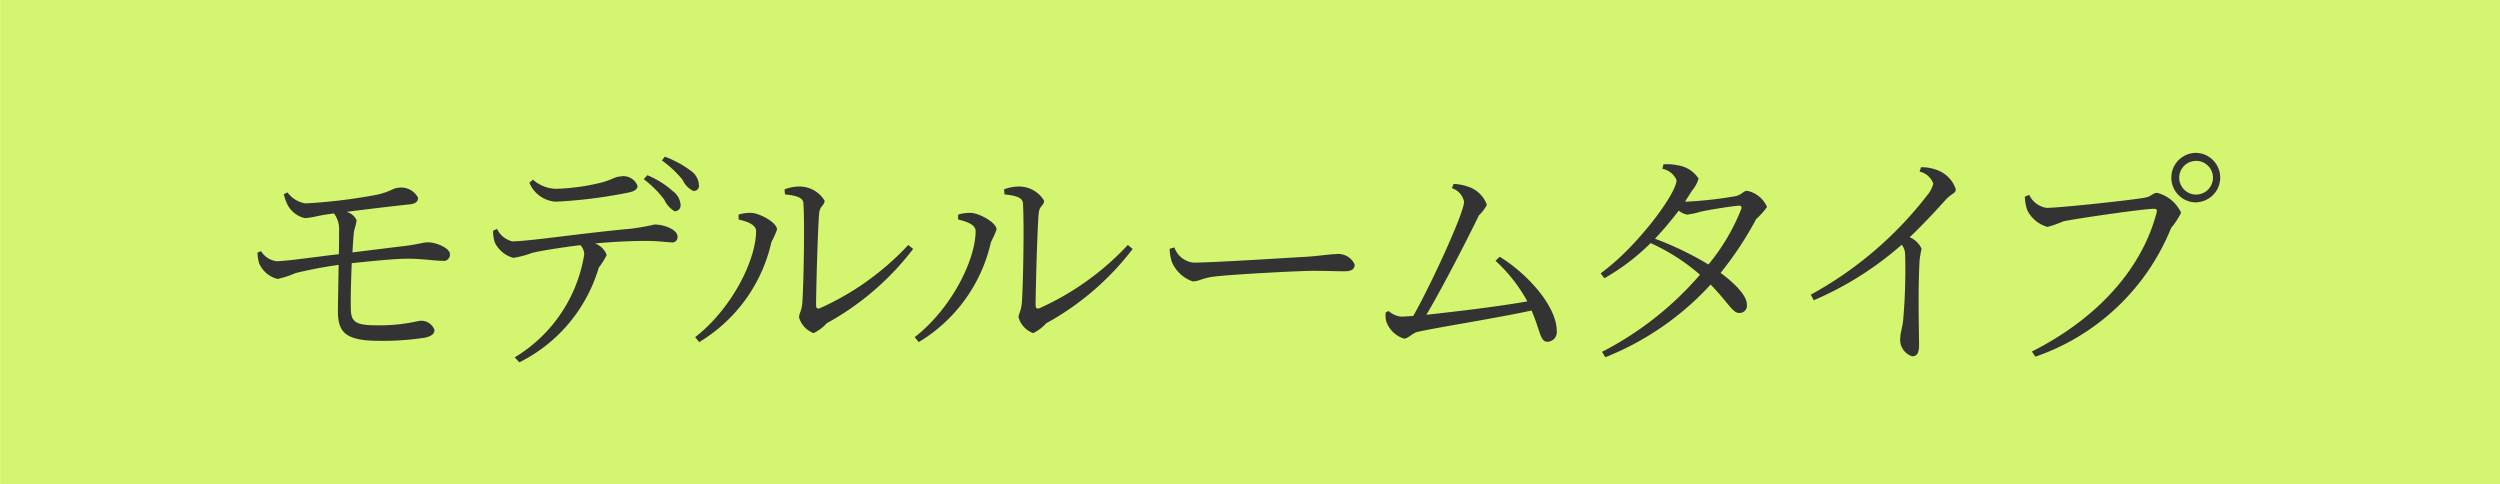
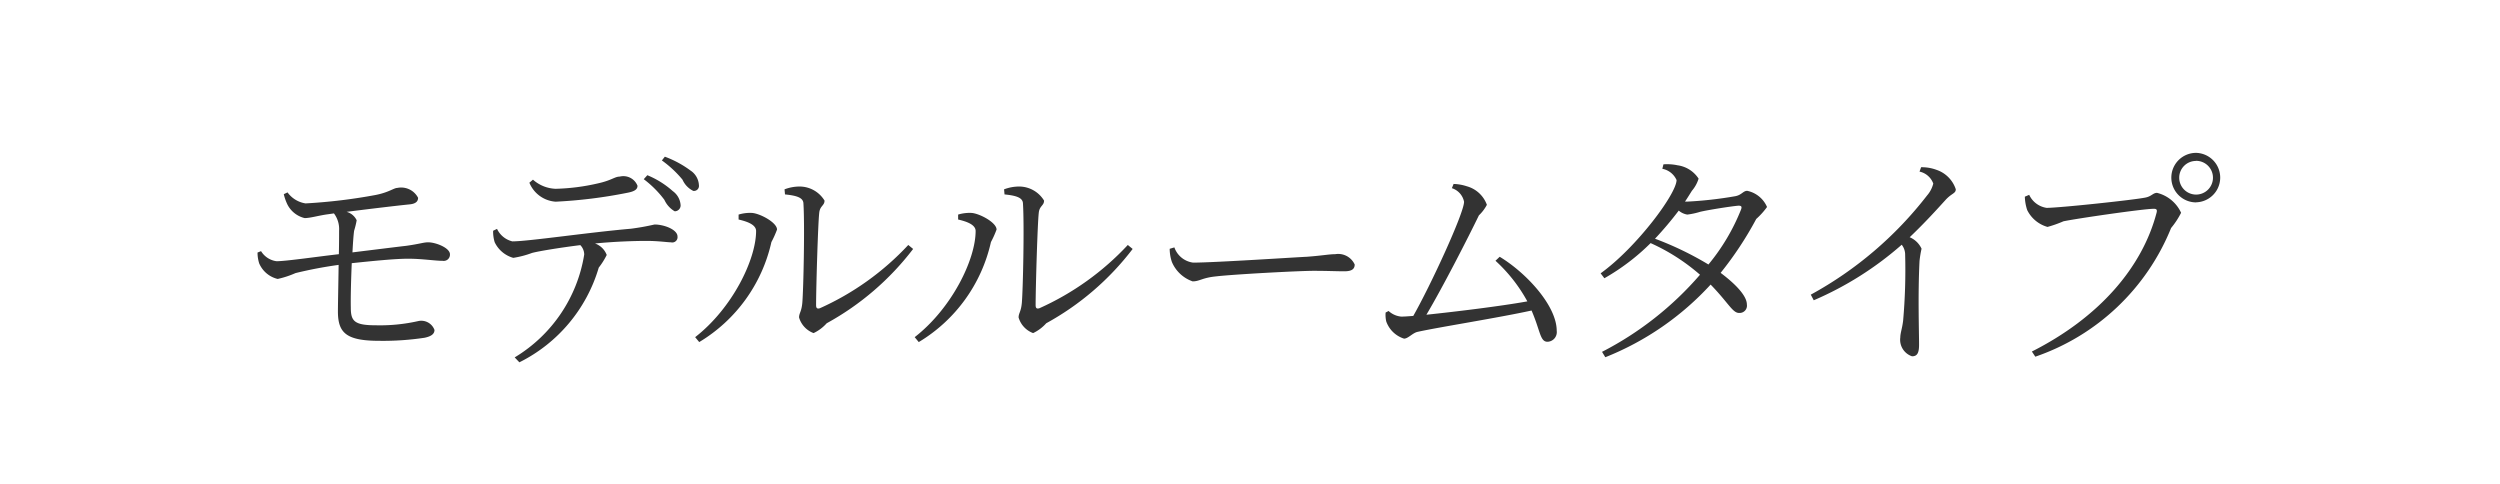
<svg xmlns="http://www.w3.org/2000/svg" id="_4ldk_itype_features_pc.svg" data-name="4ldk_itype_features_pc.svg" width="160" height="31" viewBox="0 0 160 31">
  <defs>
    <style>
      .cls-1 {
        fill: #d4f56f;
      }

      .cls-1, .cls-2 {
        fill-rule: evenodd;
      }

      .cls-2 {
        fill: #333;
      }
    </style>
  </defs>
-   <path id="長方形_3" data-name="長方形 3" class="cls-1" d="M970.01,263.992h160v31h-160v-31Z" transform="translate(-970 -264)" />
  <path id="モデルルームタイプ" class="cls-2" d="M988.162,276.428a3.2,3.2,0,0,0,.24.675,1.678,1.678,0,0,0,1.095.855c0.36,0,.9-0.165,1.455-0.24l0.42-.06a1.661,1.661,0,0,1,.33,1.11c0,0.285,0,.84-0.015,1.5-1.335.15-3.375,0.45-3.99,0.45a1.375,1.375,0,0,1-.99-0.645l-0.225.09a2.3,2.3,0,0,0,.105.69,1.718,1.718,0,0,0,1.185,1,6.036,6.036,0,0,0,1.14-.375,27.067,27.067,0,0,1,2.76-.525c-0.015,1.17-.045,2.445-0.045,3.03,0.015,1.35.57,1.83,2.67,1.83a17.875,17.875,0,0,0,2.865-.195c0.45-.09.645-0.255,0.645-0.5a0.9,0.9,0,0,0-1.035-.57,11.113,11.113,0,0,1-2.73.27c-1.365,0-1.59-.27-1.59-1.125-0.015-.645.015-1.785,0.06-2.85,1.44-.15,2.775-0.285,3.615-0.285,0.885,0,1.71.135,2.205,0.135a0.4,0.4,0,0,0,.465-0.42c0-.405-0.9-0.765-1.395-0.765-0.3,0-.54.105-1.41,0.225-0.78.09-2.085,0.255-3.435,0.42,0.03-.555.06-1.035,0.105-1.38a5.438,5.438,0,0,0,.165-0.675,1,1,0,0,0-.645-0.54c1.29-.165,3.15-0.39,4.05-0.48,0.42-.045.525-0.225,0.525-0.42a1.22,1.22,0,0,0-1.335-.63c-0.21,0-.54.285-1.38,0.45a34.993,34.993,0,0,1-4.485.54,1.747,1.747,0,0,1-1.155-.705Zm15.718-.735a1.961,1.961,0,0,0,1.68,1.215,30.784,30.784,0,0,0,4.59-.57c0.48-.09.65-0.225,0.65-0.45a0.97,0.97,0,0,0-1.14-.585c-0.32,0-.51.24-1.4,0.435a13.347,13.347,0,0,1-2.7.345,2.308,2.308,0,0,1-1.45-.585Zm-2.32,3.075a2.339,2.339,0,0,0,.1.735,1.88,1.88,0,0,0,1.19,1,6.138,6.138,0,0,0,1.2-.315c0.45-.12,1.84-0.345,3.09-0.5a0.874,0.874,0,0,1,.25.6,9.423,9.423,0,0,1-4.45,6.585l0.3,0.315a9.888,9.888,0,0,0,5.08-6.06,4.65,4.65,0,0,0,.51-0.81,1.245,1.245,0,0,0-.75-0.735c1.38-.135,2.64-0.165,3.32-0.165,0.73,0,1.3.09,1.54,0.09a0.338,0.338,0,0,0,.42-0.375c0-.435-0.85-0.765-1.47-0.765a15.3,15.3,0,0,1-1.51.27c-2.76.24-6.57,0.81-7.59,0.81a1.463,1.463,0,0,1-.98-0.8Zm9.64-3.3a6.627,6.627,0,0,1,1.32,1.32,1.635,1.635,0,0,0,.66.735,0.378,0.378,0,0,0,.38-0.375,1.2,1.2,0,0,0-.5-0.915,5.706,5.706,0,0,0-1.63-1.02Zm1.16-1.2a7.006,7.006,0,0,1,1.32,1.23,1.452,1.452,0,0,0,.69.72,0.323,0.323,0,0,0,.36-0.375,1.187,1.187,0,0,0-.54-0.93,6.509,6.509,0,0,0-1.64-.885Zm7.88,2.175c0.76,0.075,1.17.21,1.18,0.585,0.09,1.44,0,5.475-.07,6.33-0.05.6-.21,0.675-0.21,0.96a1.516,1.516,0,0,0,.93,1,2.652,2.652,0,0,0,.84-0.63,17.593,17.593,0,0,0,5.53-4.755l-0.31-.255a17.525,17.525,0,0,1-5.66,4.05c-0.15.045-.24,0.015-0.24-0.195,0-1.125.12-5.2,0.2-5.9,0.04-.465.34-0.465,0.34-0.795a1.871,1.871,0,0,0-1.57-.9,2.7,2.7,0,0,0-.99.18Zm-1.85,2.34c0,1.815-1.51,4.935-3.9,6.795l0.26,0.315a10.014,10.014,0,0,0,4.62-6.4,6.481,6.481,0,0,0,.36-0.8c0-.45-1.07-1.02-1.59-1.065a2.5,2.5,0,0,0-.87.105v0.315C1017.63,278.138,1018.39,278.318,1018.39,278.783Zm15.9-2.34c0.76,0.075,1.17.21,1.18,0.585,0.09,1.44,0,5.475-.07,6.33-0.05.6-.21,0.675-0.21,0.96a1.516,1.516,0,0,0,.93,1,2.652,2.652,0,0,0,.84-0.63,17.593,17.593,0,0,0,5.53-4.755l-0.31-.255a17.525,17.525,0,0,1-5.66,4.05c-0.15.045-.24,0.015-0.24-0.195,0-1.125.12-5.2,0.2-5.9,0.04-.465.34-0.465,0.34-0.795a1.871,1.871,0,0,0-1.57-.9,2.7,2.7,0,0,0-.99.18Zm-1.85,2.34c0,1.815-1.51,4.935-3.9,6.795l0.26,0.315a10.014,10.014,0,0,0,4.62-6.4,6.481,6.481,0,0,0,.36-0.8c0-.45-1.07-1.02-1.59-1.065a2.5,2.5,0,0,0-.87.105v0.315C1031.68,278.138,1032.44,278.318,1032.44,278.783Zm12.42,1.14a2.666,2.666,0,0,0,.14.84,2.229,2.229,0,0,0,1.33,1.245c0.44,0,.6-0.225,1.46-0.315,1.12-.135,5.34-0.36,6.28-0.36,0.92,0,1.44.03,1.97,0.03,0.5,0,.66-0.165.66-0.435a1.16,1.16,0,0,0-1.25-.66c-0.39,0-.81.09-1.81,0.165-0.69.03-5.94,0.375-7.28,0.375a1.47,1.47,0,0,1-1.2-.975Zm20.85,0.765a10,10,0,0,1,2.04,2.6c-1.65.3-4.59,0.66-6.46,0.855,1.06-1.785,2.67-4.935,3.36-6.36a2.583,2.583,0,0,0,.51-0.675,1.9,1.9,0,0,0-1.28-1.185,2.957,2.957,0,0,0-.85-0.15l-0.11.27a1.148,1.148,0,0,1,.78.87c0,0.72-2.14,5.355-3.25,7.305-0.36.03-.63,0.045-0.77,0.045a1.384,1.384,0,0,1-.81-0.36l-0.19.1a1.861,1.861,0,0,0,.04.57,1.775,1.775,0,0,0,1.14,1.1c0.26,0,.56-0.375.87-0.435,1.35-.3,5.09-0.885,7.29-1.365,0.57,1.32.54,2,1.02,2a0.617,0.617,0,0,0,.59-0.7c0-1.605-1.94-3.705-3.65-4.74Zm15.72-3.285a13.128,13.128,0,0,1-2.09,3.525,20.51,20.51,0,0,0-3.42-1.65,22.437,22.437,0,0,0,1.52-1.8,1.1,1.1,0,0,0,.55.255,4.763,4.763,0,0,0,.83-0.18c0.52-.12,1.92-0.345,2.44-0.39C1081.43,277.163,1081.5,277.208,1081.43,277.4Zm-3.59-.5c0.15-.225.3-0.465,0.44-0.69a2.175,2.175,0,0,0,.43-0.78,1.915,1.915,0,0,0-1.35-.855,3.167,3.167,0,0,0-.9-0.06l-0.07.285a1.254,1.254,0,0,1,.91.72c0,0.87-2.55,4.305-4.86,5.97l0.24,0.315a14.04,14.04,0,0,0,2.96-2.25,12.774,12.774,0,0,1,3.16,2.025,20.885,20.885,0,0,1-6.27,4.935l0.21,0.345a18.327,18.327,0,0,0,6.74-4.65c1.14,1.17,1.41,1.83,1.83,1.815a0.467,0.467,0,0,0,.49-0.54c0-.57-0.76-1.335-1.68-2.025a22.162,22.162,0,0,0,2.28-3.45,4.745,4.745,0,0,0,.69-0.765,1.769,1.769,0,0,0-1.27-1.035c-0.26,0-.35.27-0.77,0.345a25.111,25.111,0,0,1-3.06.345h-0.15Zm15.01-1.92a1.209,1.209,0,0,1,.88.765,1.84,1.84,0,0,1-.4.765,23.906,23.906,0,0,1-7.44,6.345l0.19,0.36a21.159,21.159,0,0,0,5.63-3.555,1.03,1.03,0,0,1,.22.66,36.845,36.845,0,0,1-.13,4.2c-0.06.5-.18,0.795-0.18,1.065a1.115,1.115,0,0,0,.75,1.215c0.31,0,.45-0.18.45-0.735,0-.9-0.08-3.195.03-5.37a6.85,6.85,0,0,1,.13-0.78,1.461,1.461,0,0,0-.76-0.735c0.99-.945,1.72-1.755,2.28-2.37,0.4-.45.67-0.42,0.67-0.7a1.957,1.957,0,0,0-1.24-1.245,2.693,2.693,0,0,0-.98-0.165Zm17.7,1.965a1.583,1.583,0,0,0,0-3.165A1.583,1.583,0,1,0,1110.55,276.953Zm0-2.655a1.08,1.08,0,1,1-1.08,1.065A1.072,1.072,0,0,1,1110.55,274.3Zm-10.68,2.175-0.28.12a2.969,2.969,0,0,0,.15.855,2.073,2.073,0,0,0,1.3,1.08,7.514,7.514,0,0,0,1.02-.36c0.86-.18,5.12-0.8,5.78-0.8,0.15,0,.24.03,0.18,0.255-0.92,3.51-3.68,6.705-7.98,8.88l0.22,0.33a14.426,14.426,0,0,0,8.69-8.235,5.209,5.209,0,0,0,.64-0.975,2.3,2.3,0,0,0-1.54-1.275c-0.26,0-.35.225-0.74,0.3-0.72.15-5.49,0.66-6.33,0.66A1.468,1.468,0,0,1,1099.87,276.473Z" transform="translate(-970 -264)" />
</svg>